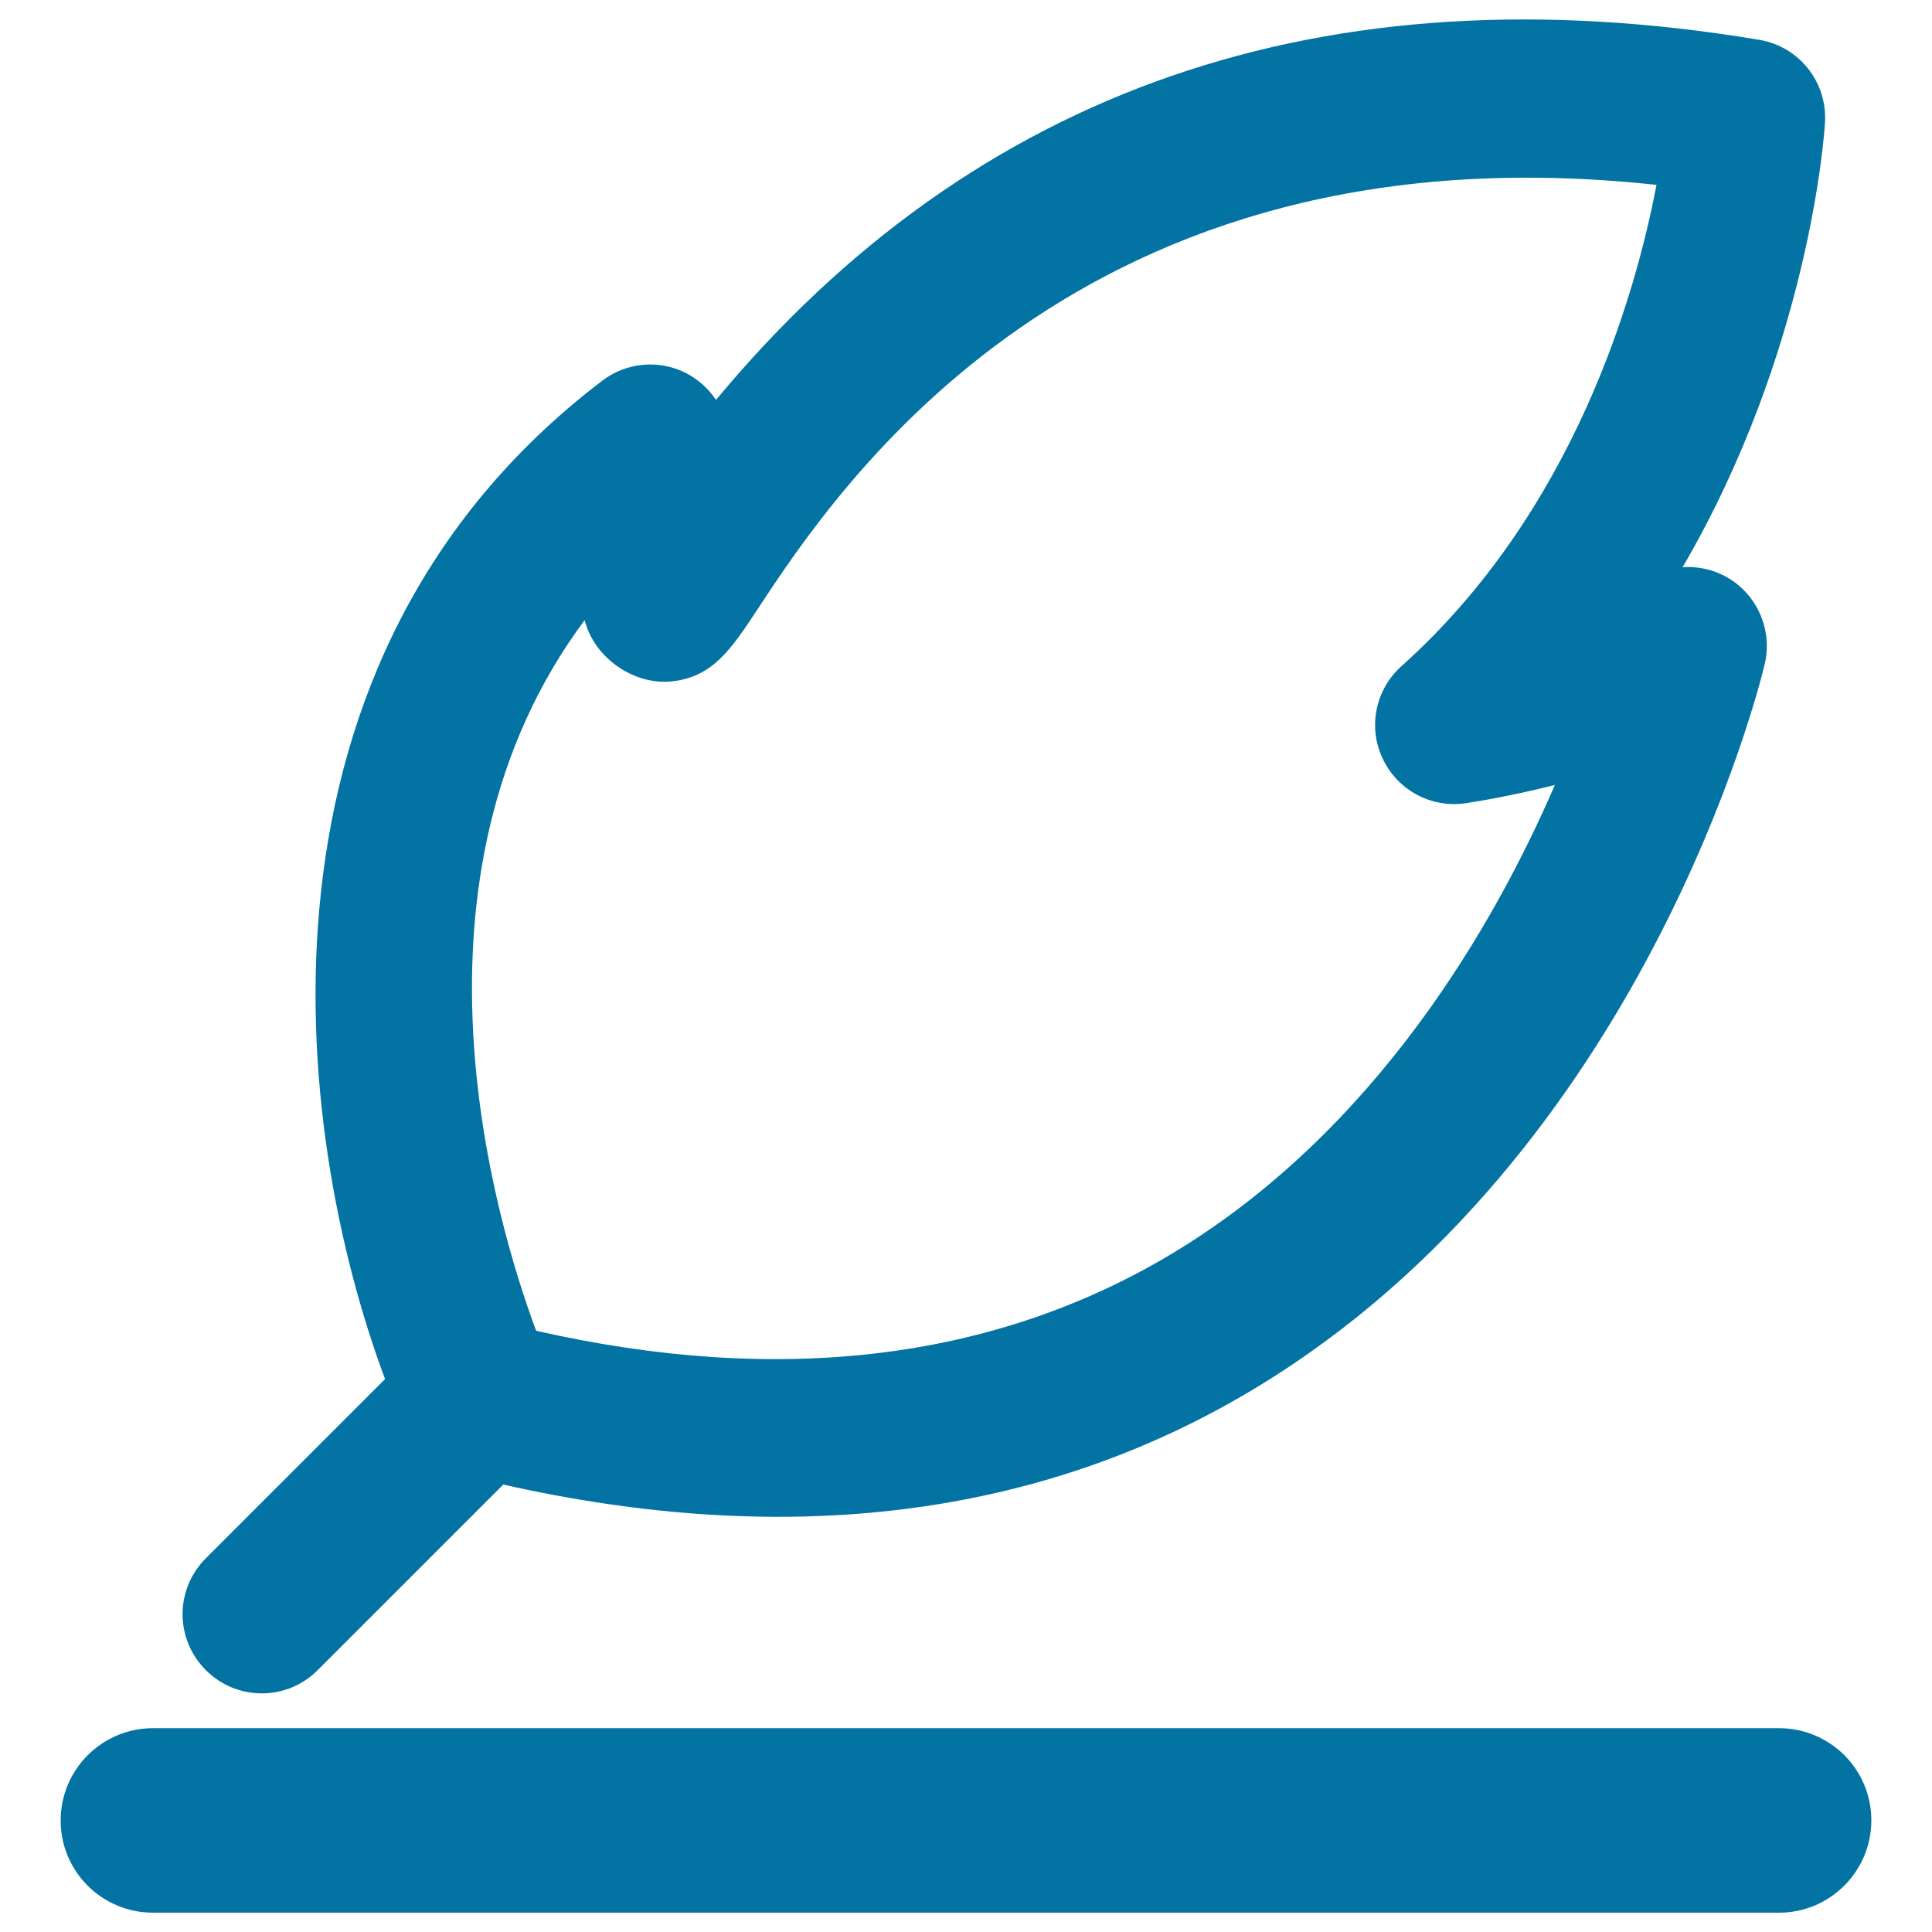
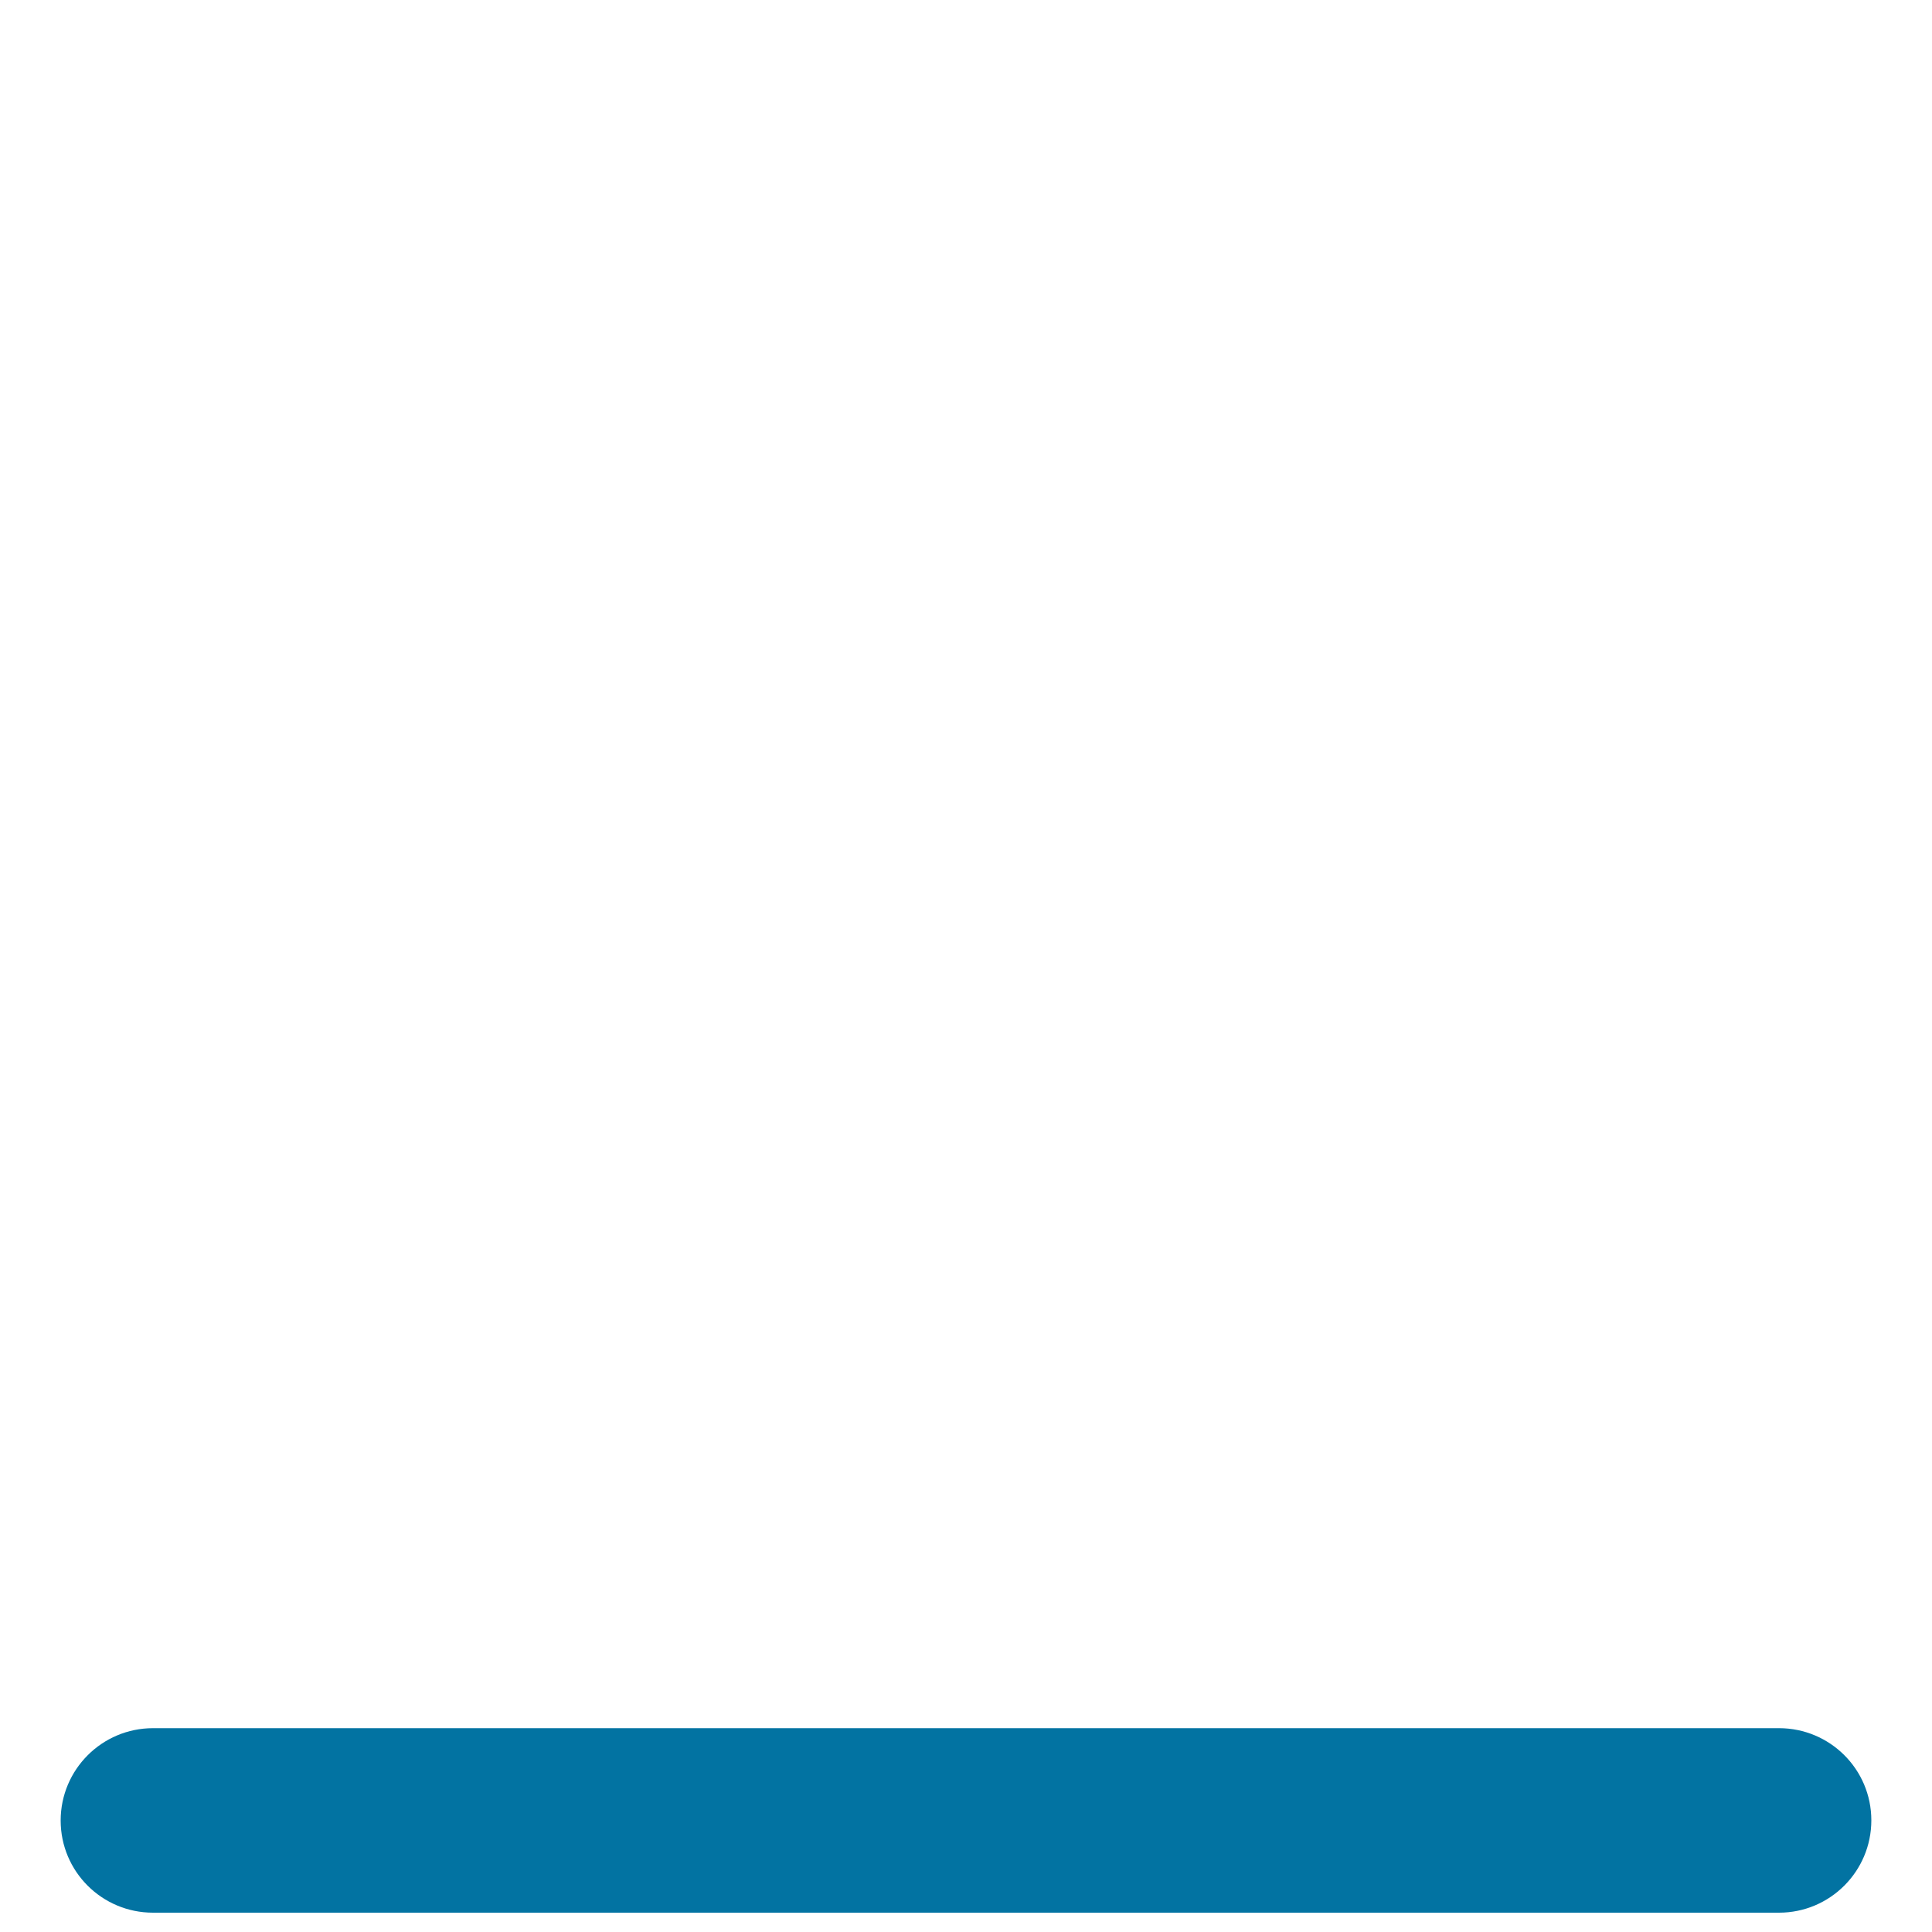
<svg xmlns="http://www.w3.org/2000/svg" viewBox="0 0 1000 1000" style="fill:#0273a2">
  <title>Feather Writing Tool SVG icon</title>
  <g>
    <g>
-       <path d="M164.4,864.5l96.1-96.1c147.4,33.2,278.3,17,388.9-49.7c202-121.7,261.6-364.7,264-374.9c4-17-3.2-34.8-18-44.1c-7.5-4.7-16.1-6.7-24.5-6.1c65.4-112,73.4-223.8,73.7-230.1c1.3-21-13.4-39.5-34.1-42.9C685.5-16.9,504.3,45.9,370.6,207c-3.8-5.8-9.2-10.6-15.5-13.9c-14-7.1-30.8-5.6-43.3,3.9C122,341.4,150.9,584.1,199.3,713.8l-92.8,92.8c-16,16-16,41.8,0,57.8C122.5,880.5,148.4,880.5,164.4,864.5z M302.6,321c0.2,0.9,0.5,1.8,0.8,2.6c5.8,17.9,25.4,31,44.1,29.1c21.5-2.2,31-16.8,44.3-36.9c42-63.8,166.2-252.6,465.6-220.1c-11,57.6-43,169.4-132,249.1c-13.5,12.1-17.5,31.6-9.7,47.9c7.7,16.4,25.3,25.8,43.2,23c6.7-1,24.5-4,45.9-9.4c-31.8,73.5-93.1,179.4-198.2,242.6c-92.1,55.2-202.7,68.6-329.1,39.9C256.3,631.8,203.3,454.3,302.6,321z" />
      <path d="M920.8,894.5H79.2c-26.4,0-47.8,21.4-47.8,47.8S52.8,990,79.2,990h841.6c26.4,0,47.8-21.4,47.8-47.8S947.2,894.5,920.8,894.5z" />
    </g>
  </g>
</svg>